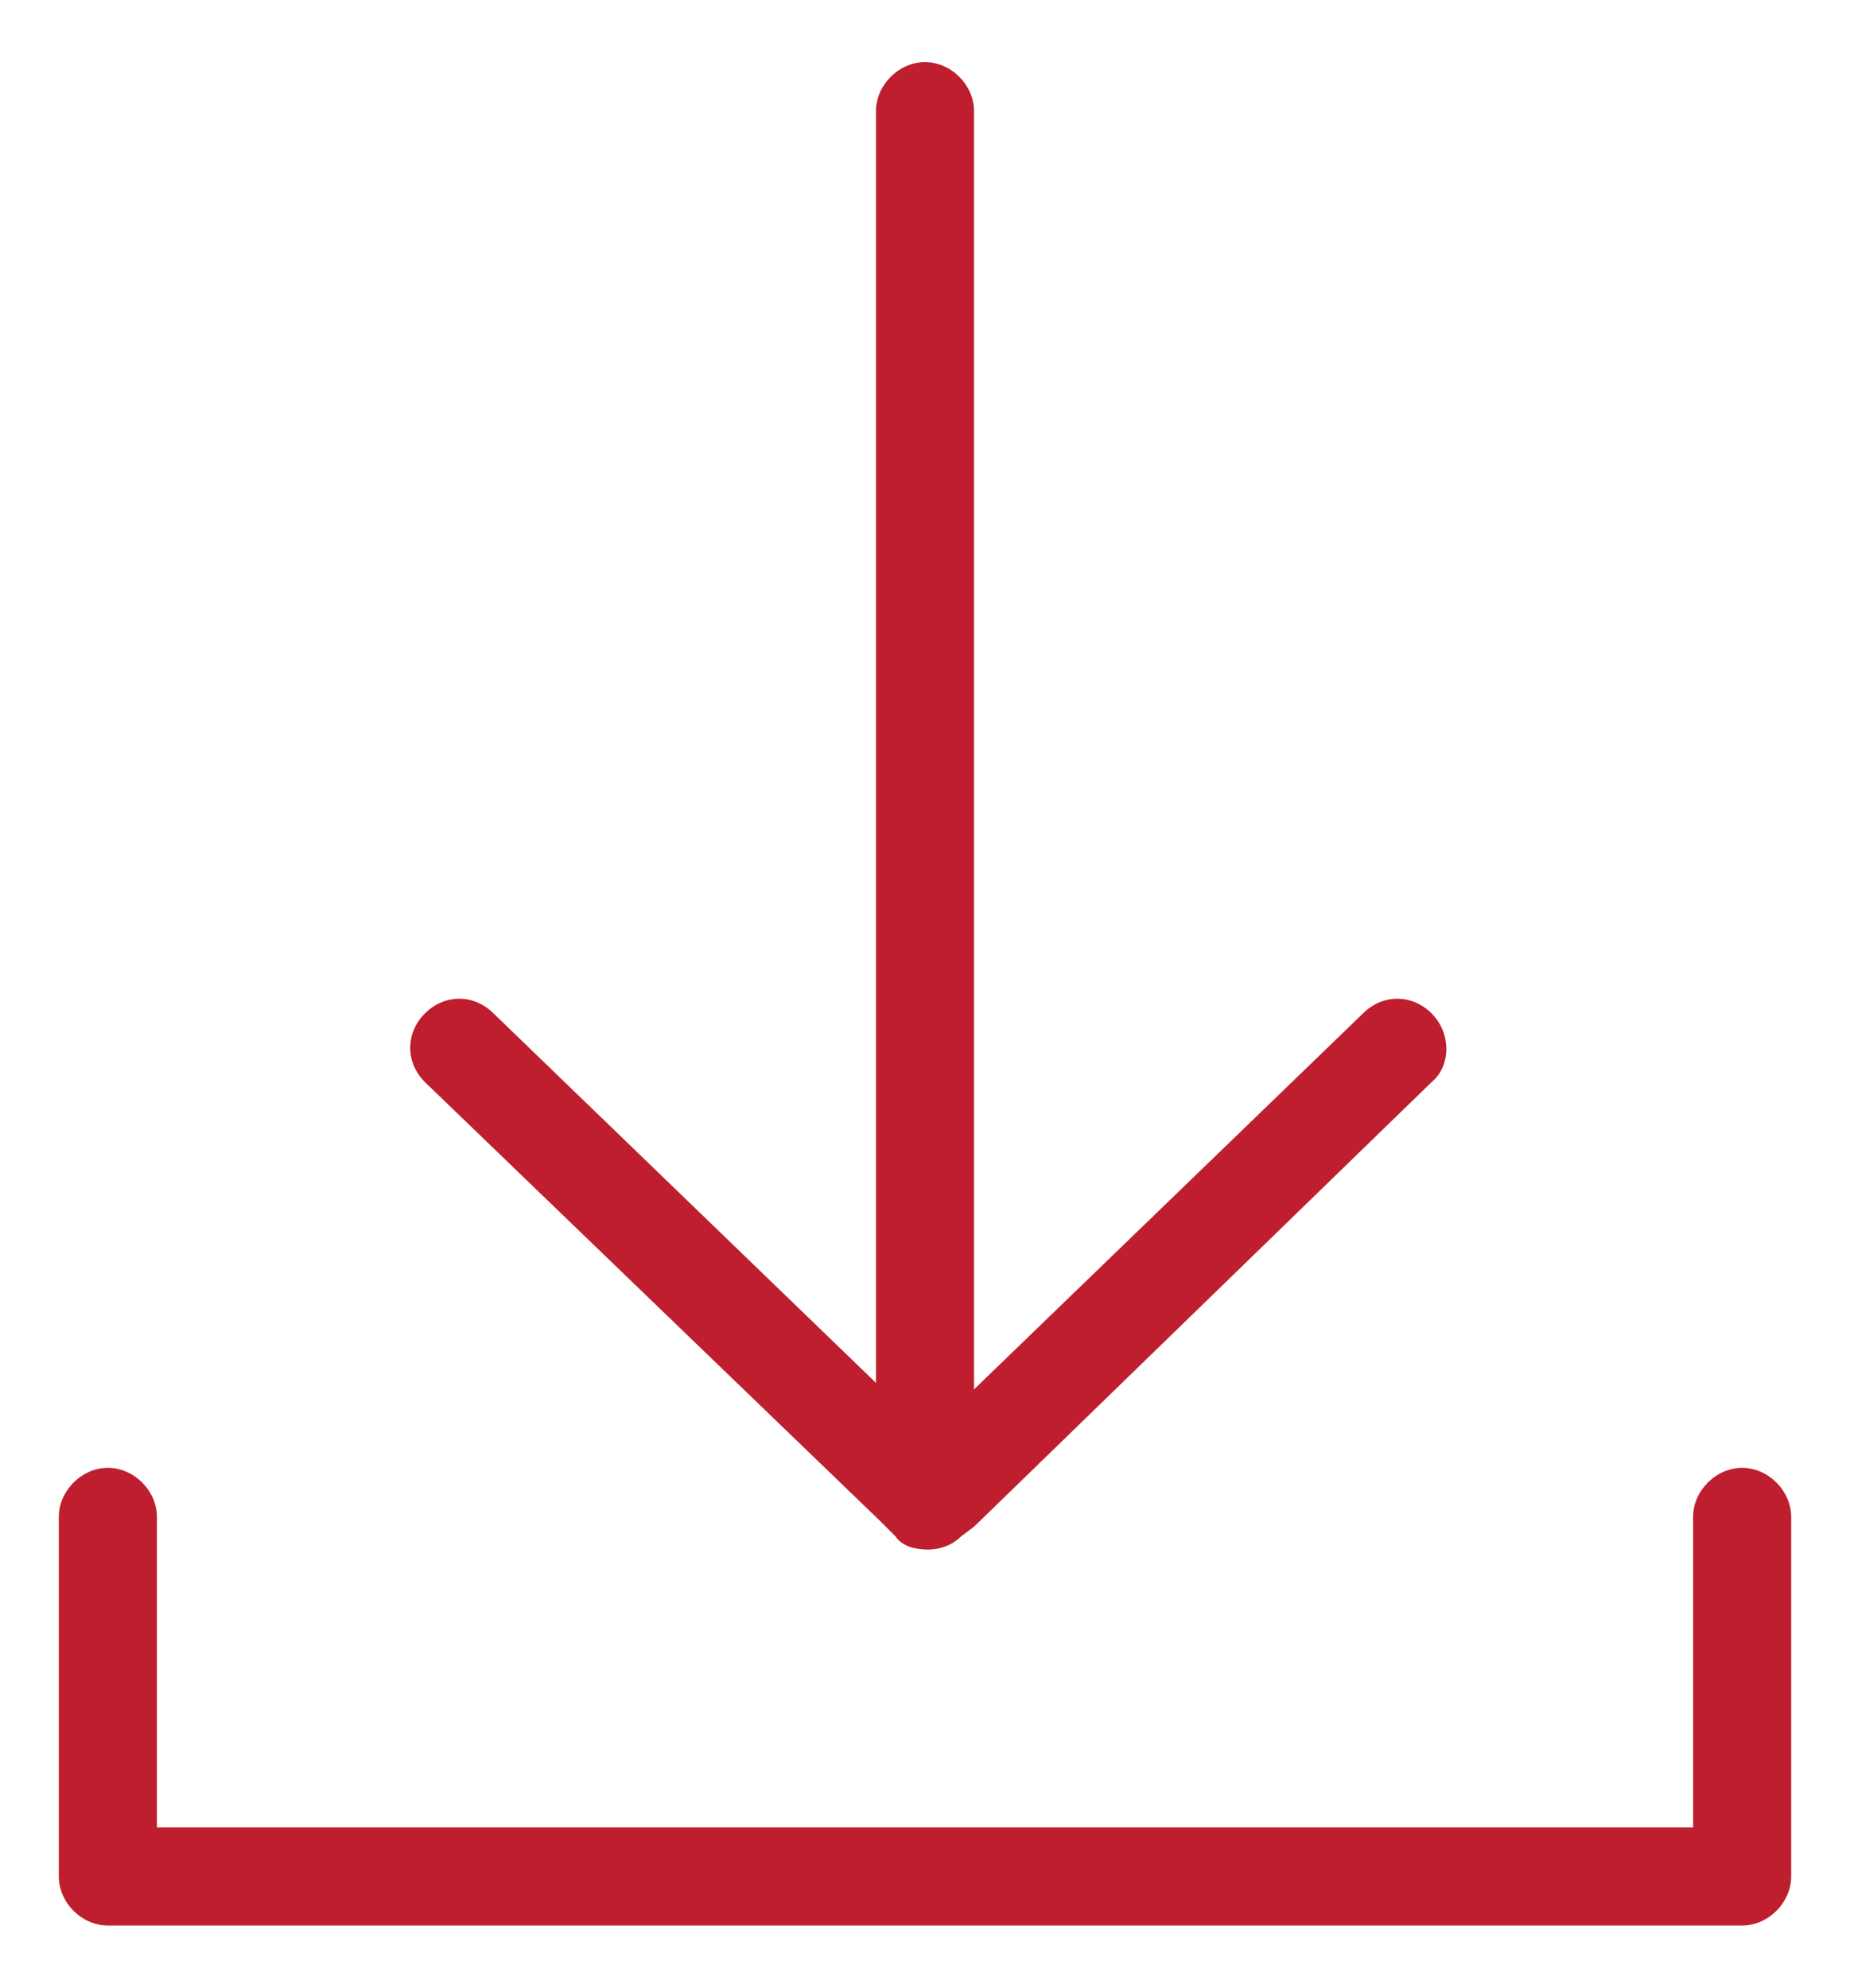
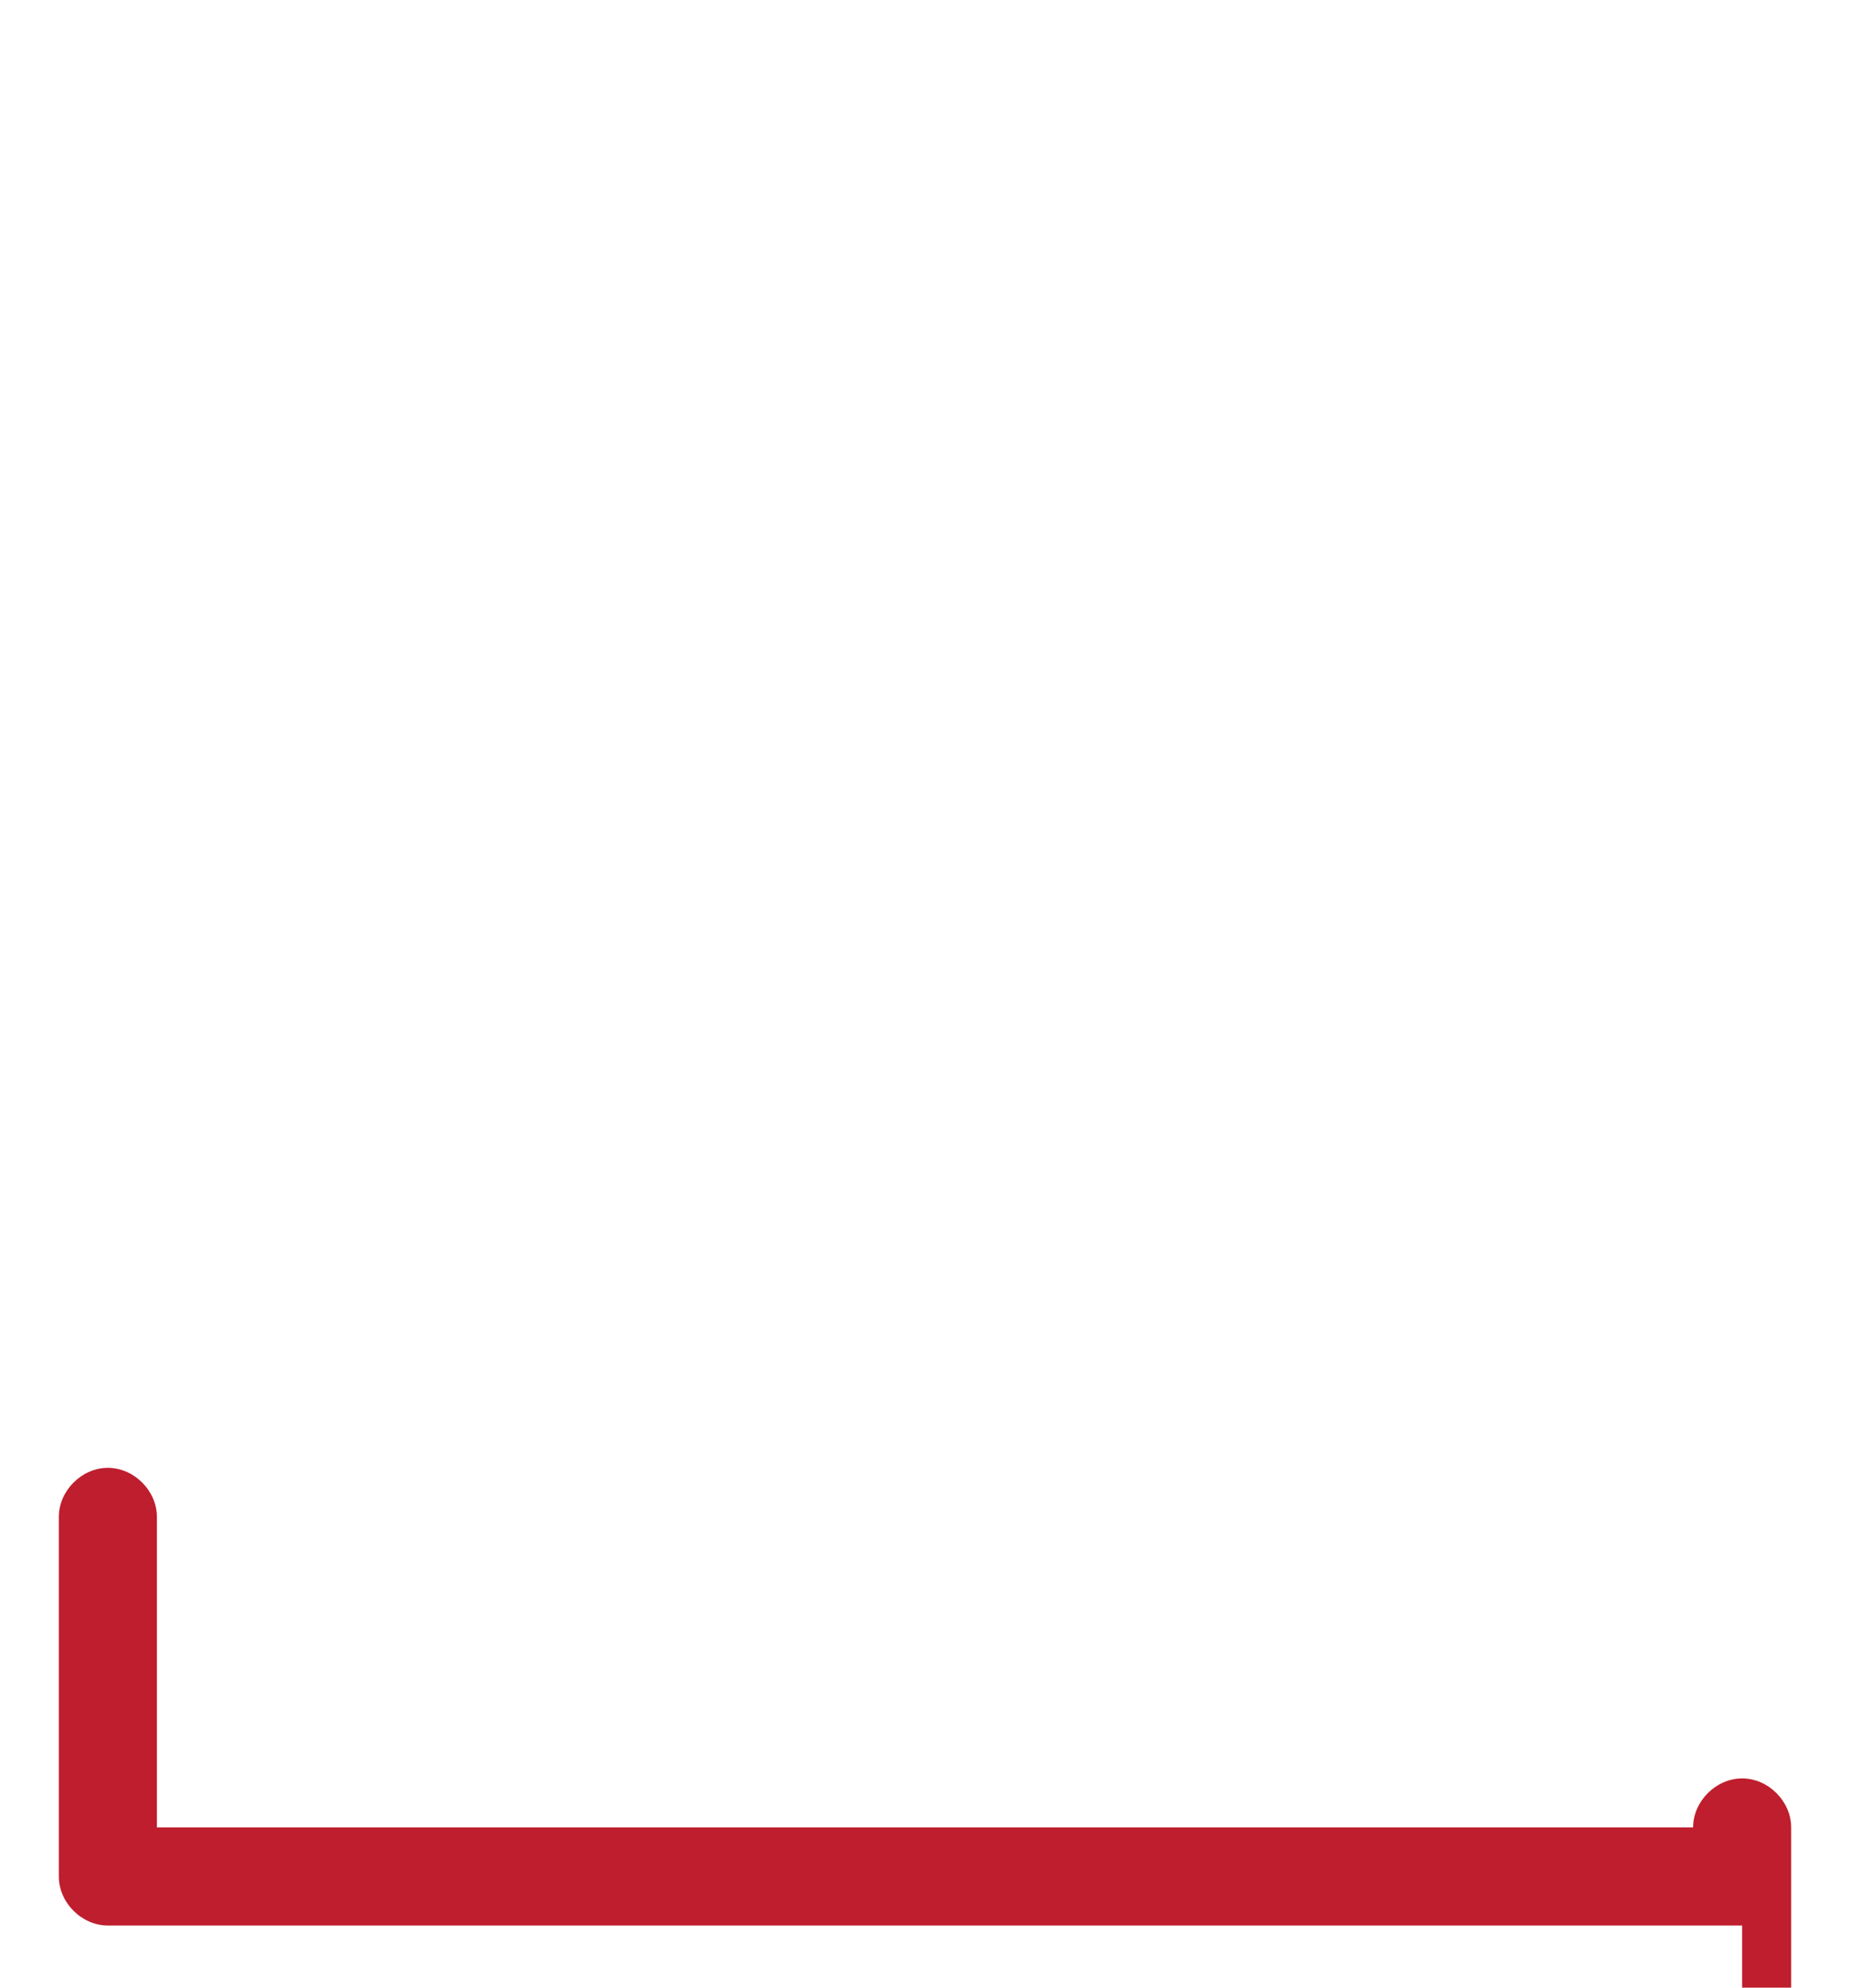
<svg xmlns="http://www.w3.org/2000/svg" xml:space="preserve" viewBox="0 0 56.6 60.8" y="0" x="0" id="icojam_x5F_unigrid_x5F_mini" version="1.1">
  <style>.st0{fill:#be1e2d}</style>
-   <path d="M53.3 58.9h-50c-.8 0-1.5-.7-1.5-1.5v-11c0-.8.7-1.5 1.5-1.5s1.5.7 1.5 1.5v9.5h47v-9.5c0-.8.7-1.5 1.5-1.5s1.5.7 1.5 1.5v11c0 .8-.7 1.5-1.5 1.5z" class="st0" />
-   <path d="M43.8 33.1l-14 13.6-.4.3c-.3.3-.7.4-1 .4-.4 0-.8-.1-1-.4l-.5-.5L13 33.1c-.6-.6-.6-1.5 0-2.1.6-.6 1.5-.6 2.1 0l11.7 11.3V3.4c0-.8.7-1.5 1.5-1.5s1.5.7 1.5 1.5v39.1L41.7 31c.6-.6 1.5-.6 2.1 0 .6.6.6 1.6 0 2.1z" class="st0" />
+   <path d="M53.3 58.9h-50c-.8 0-1.5-.7-1.5-1.5v-11c0-.8.7-1.5 1.5-1.5s1.5.7 1.5 1.5v9.5h47c0-.8.7-1.5 1.5-1.5s1.5.7 1.5 1.5v11c0 .8-.7 1.5-1.5 1.5z" class="st0" />
</svg>